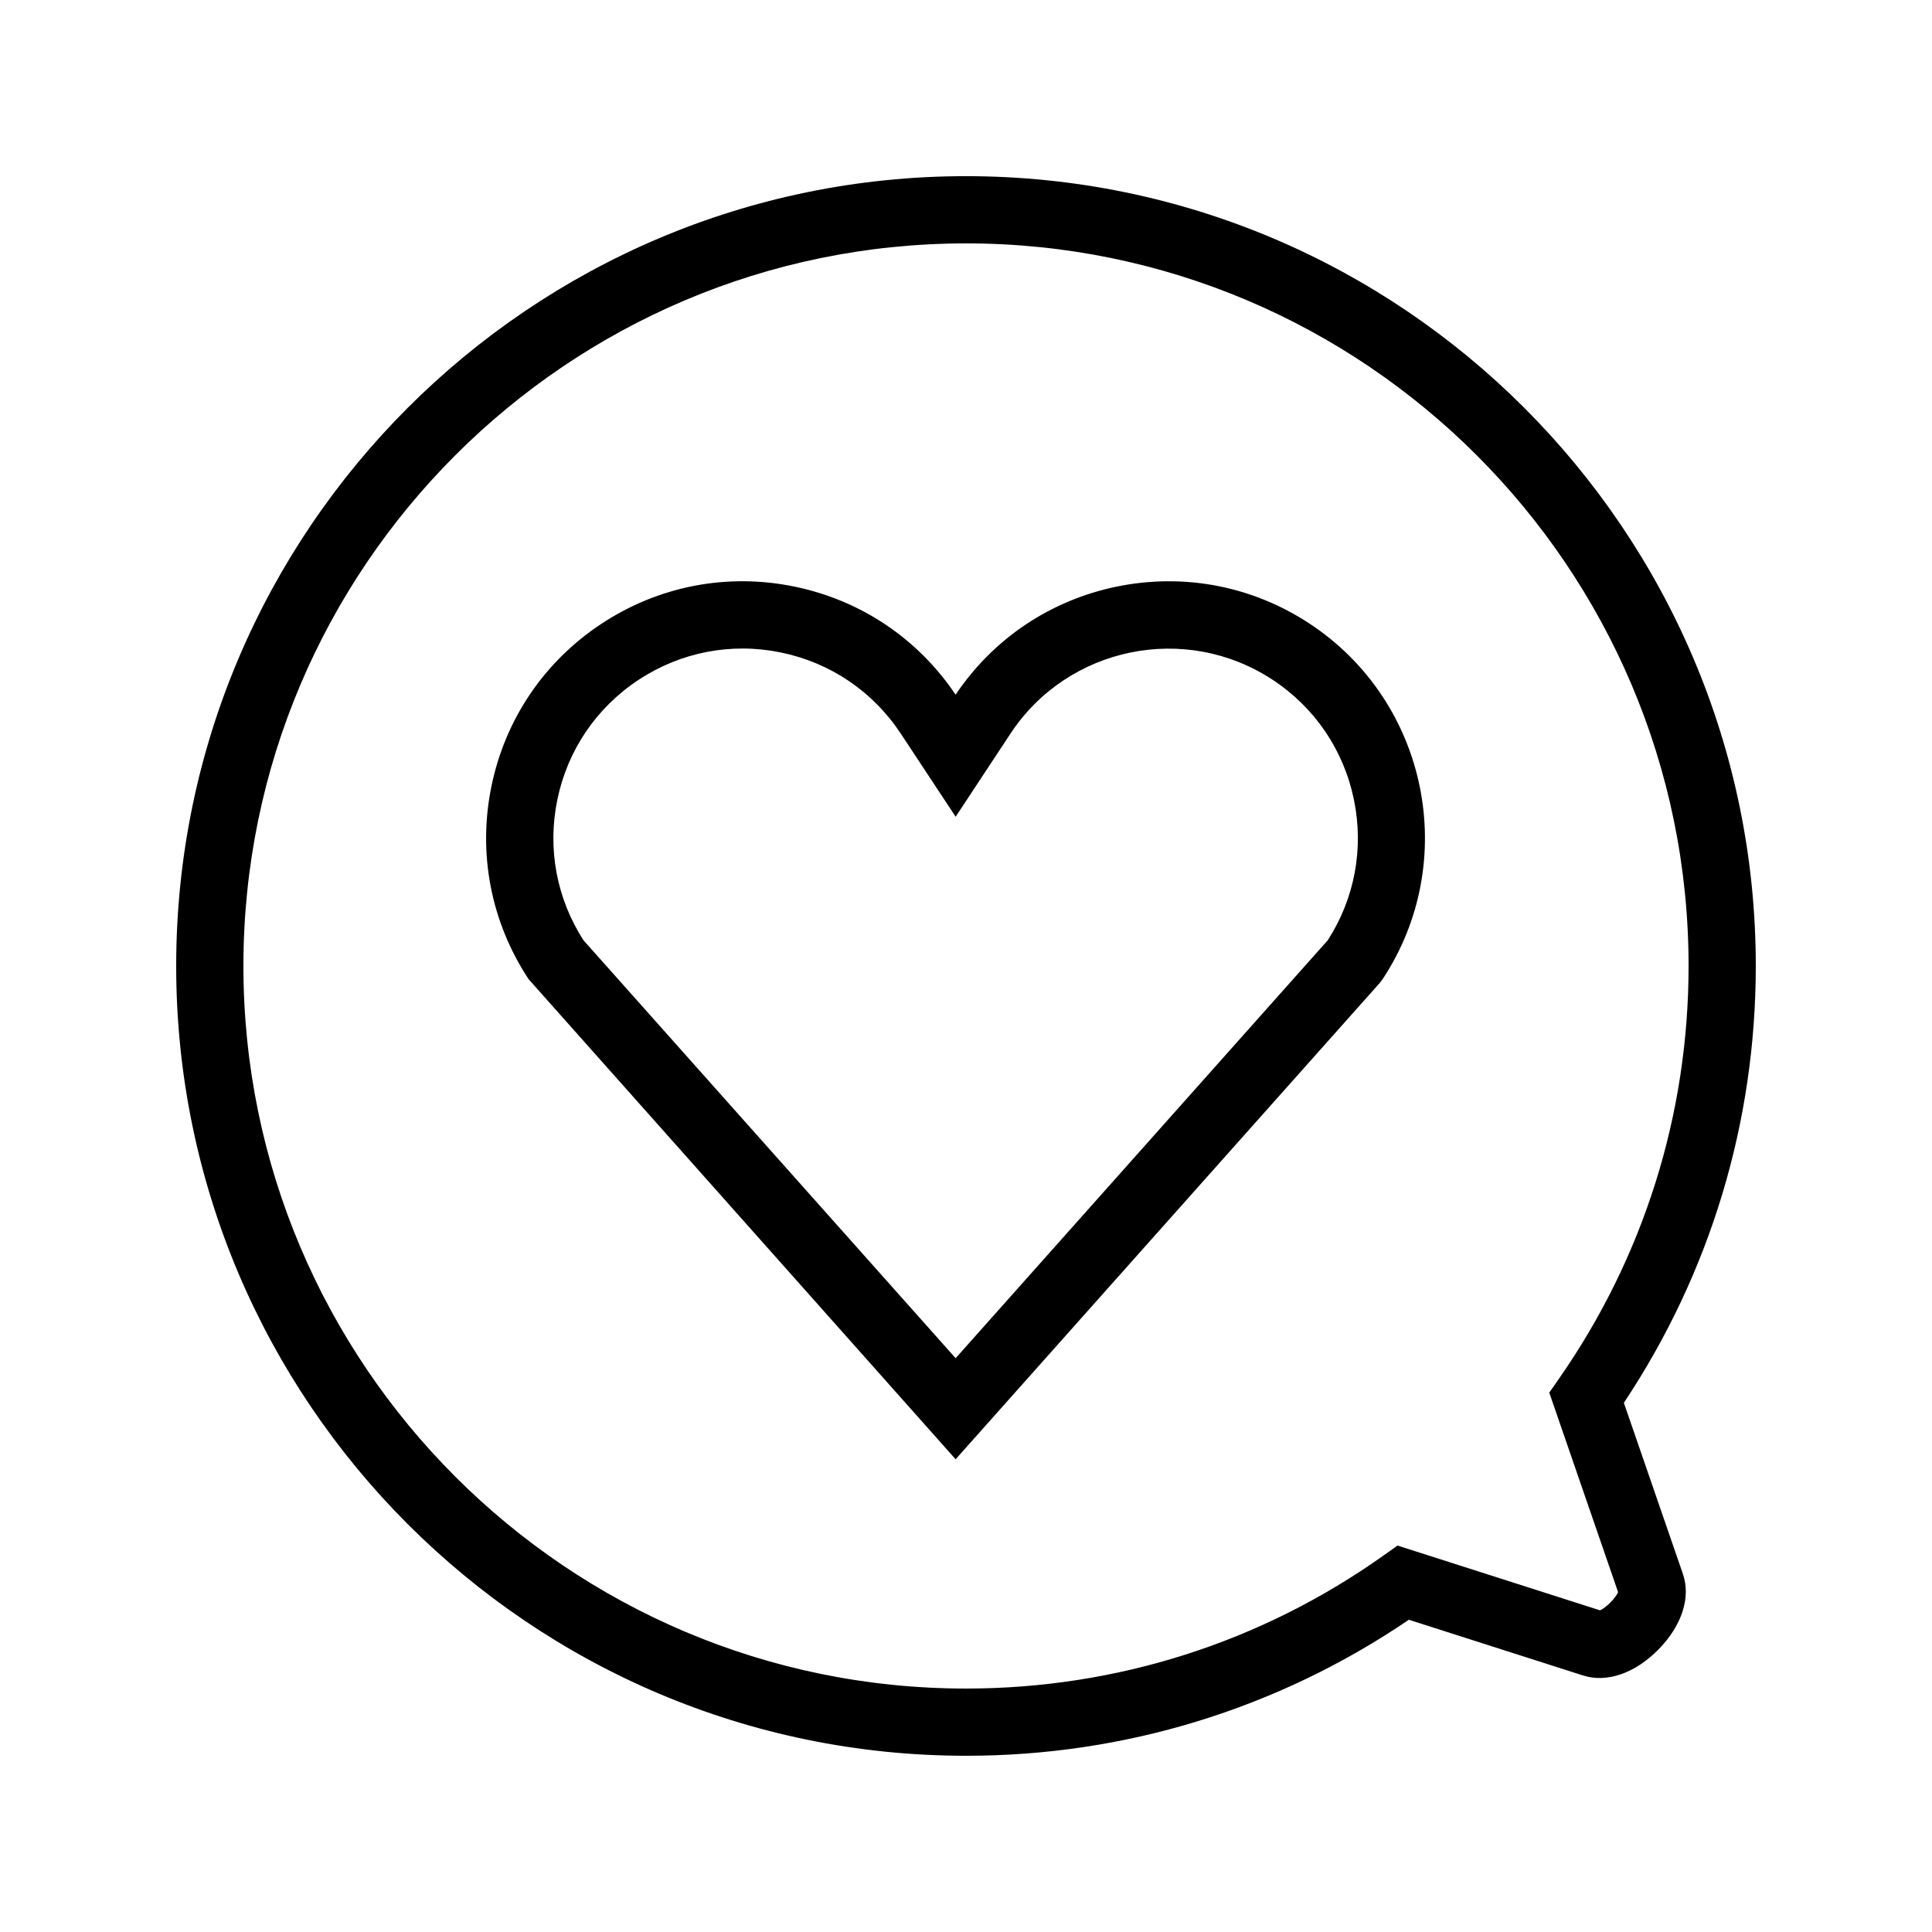
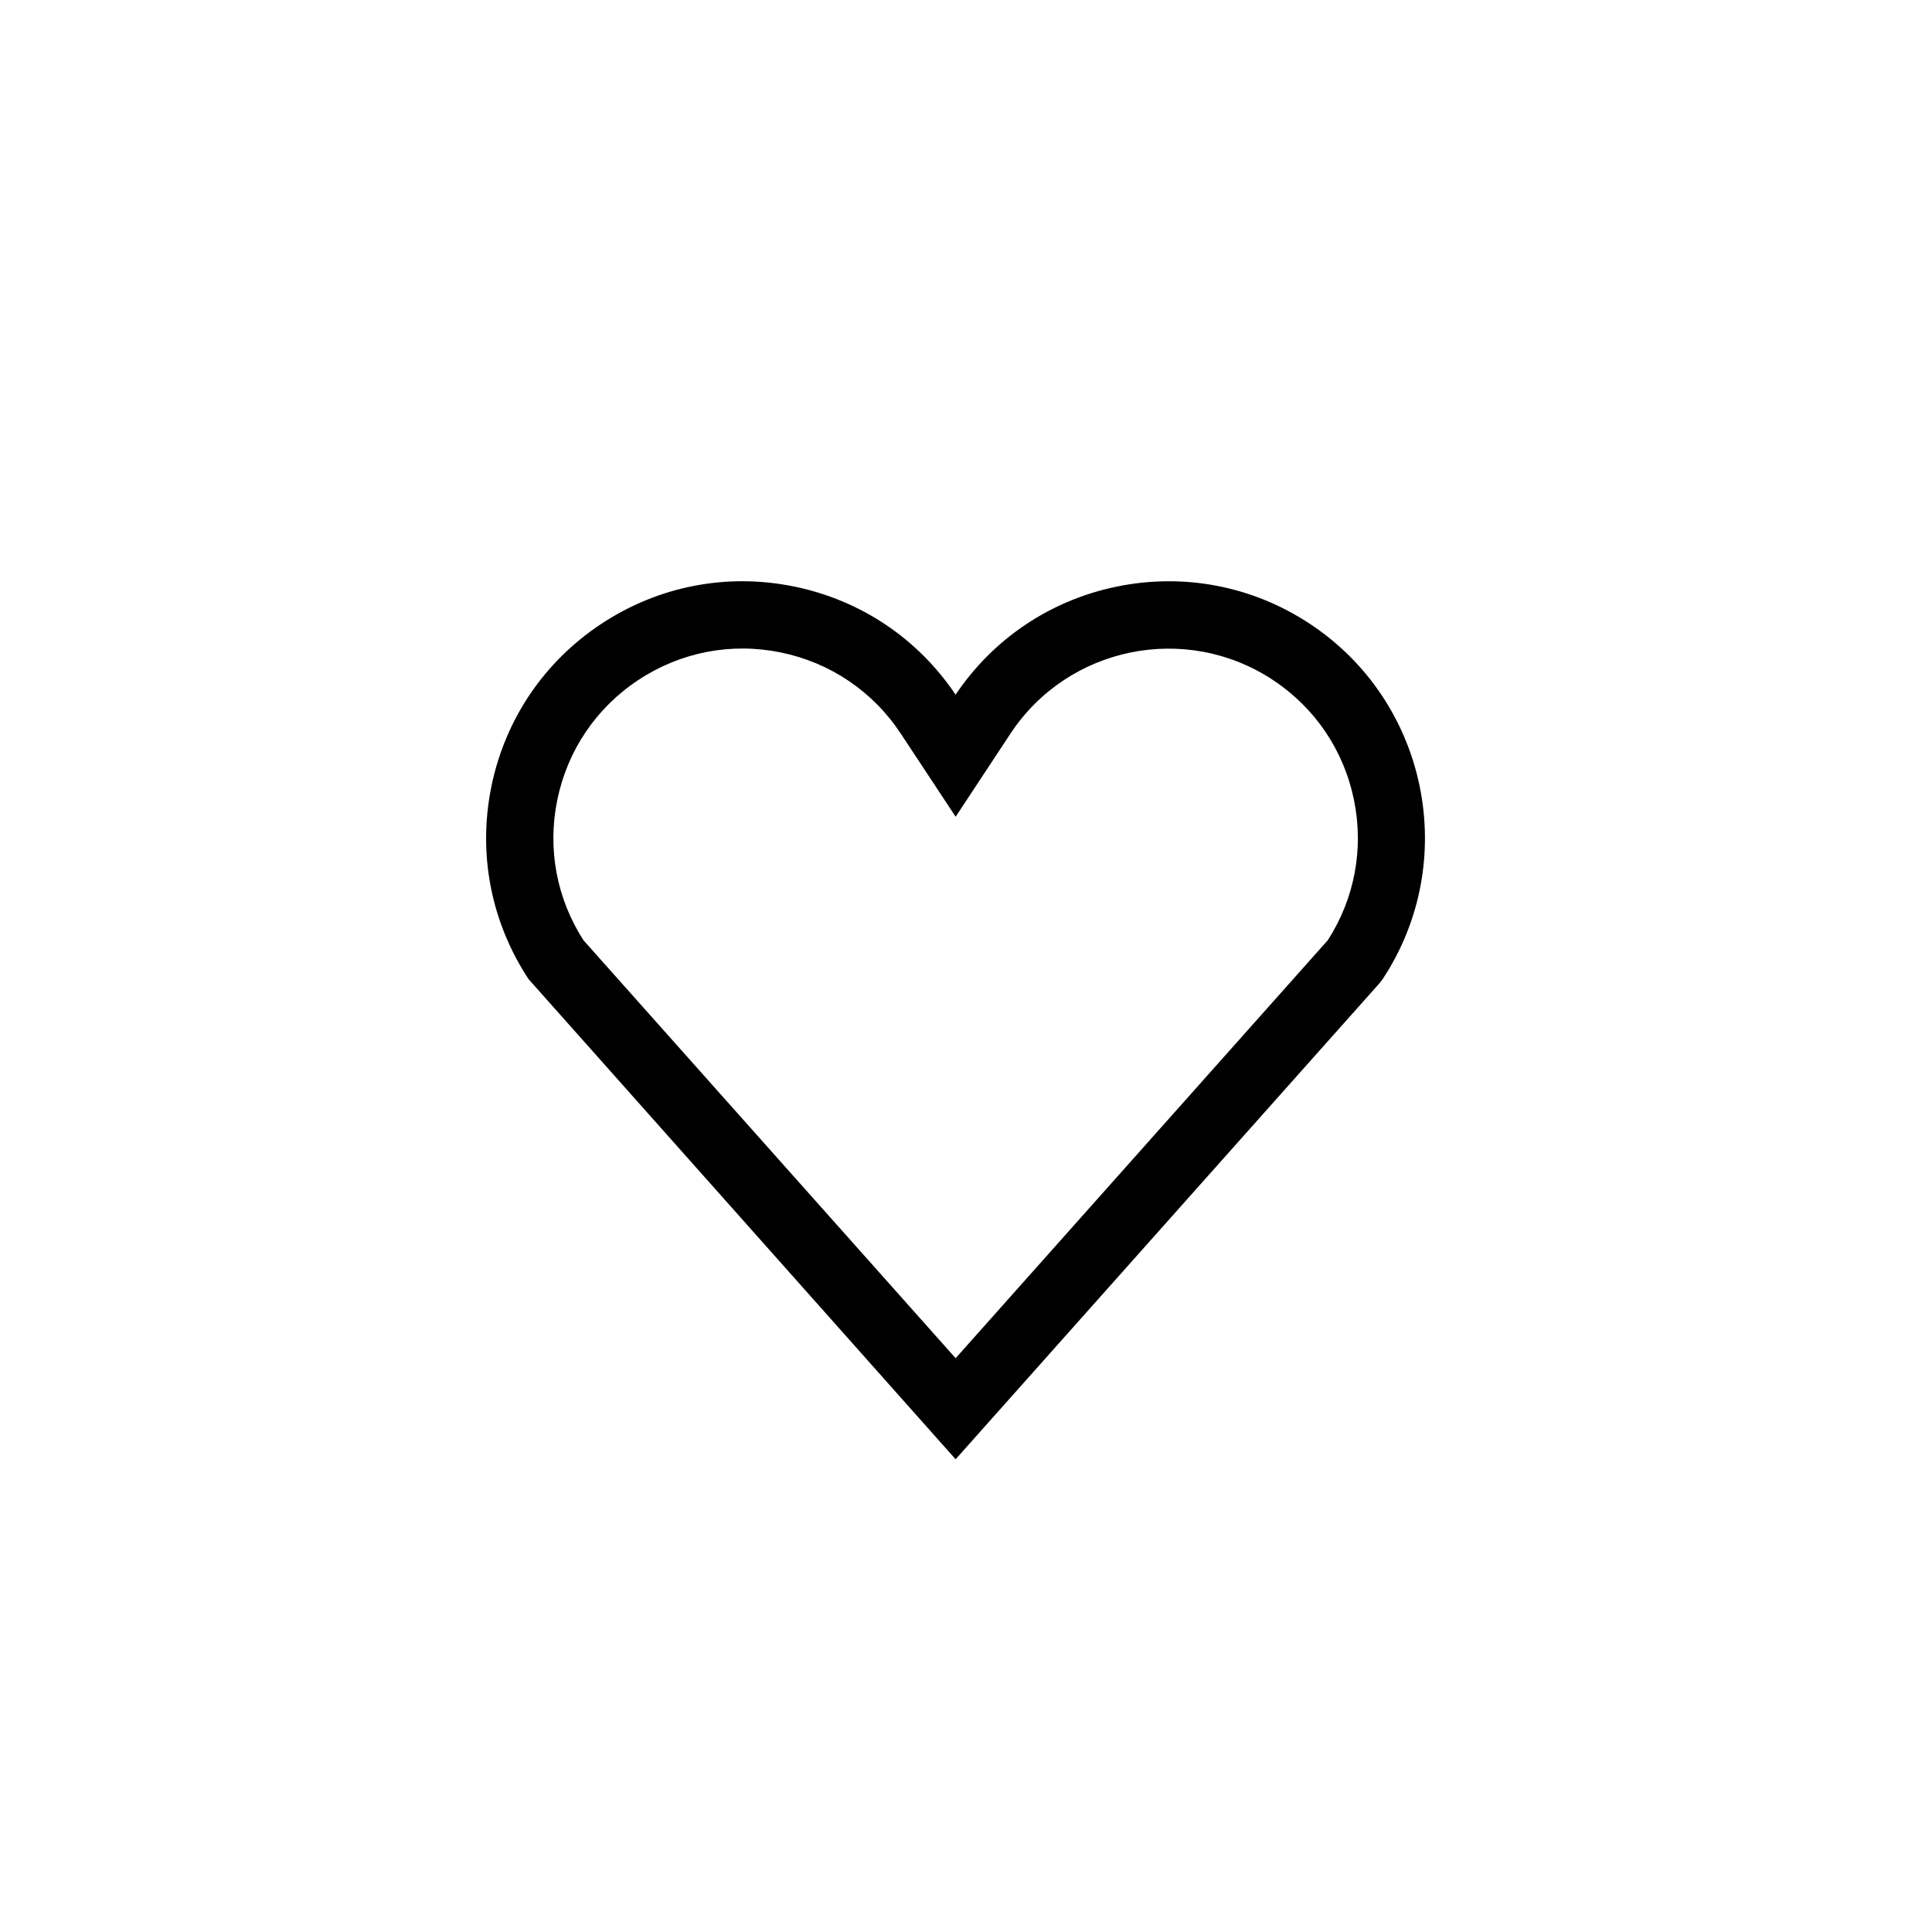
<svg xmlns="http://www.w3.org/2000/svg" fill="#000000" width="800px" height="800px" version="1.1" viewBox="144 144 512 512">
  <g>
    <path d="m397.25 530.72 112.38-126.21 0.781-1.02c20.645-31.293 11.98-73.547-19.312-94.191-15.16-10-33.312-13.492-51.102-9.855-17.59 3.606-32.746 13.77-42.754 28.652-10.004-14.883-25.164-25.043-42.75-28.652-17.801-3.652-35.938-0.145-51.098 9.855-15.16 10-25.52 25.301-29.164 43.098-3.648 17.789-0.145 35.938 9.855 51.098zm-105.56-174.74c2.691-13.129 10.34-24.426 21.523-31.805 11.184-7.375 24.586-9.965 37.707-7.269 13.129 2.691 24.426 10.34 31.805 21.523l14.531 22.016 14.52-22.016c15.234-23.102 46.414-29.488 69.516-14.258 11.191 7.379 18.832 18.676 21.523 31.805 2.648 12.93 0.191 26.105-6.934 37.191l-98.629 110.77-98.629-110.76c-7.125-11.078-9.586-24.266-6.934-37.191z" />
-     <path d="m400 609.3c42.145 0 82.621-12.449 117.36-36.047l46.184 14.773c6.324 2.004 13.793-0.59 20.031-6.969 6.152-6.293 8.551-13.738 6.418-19.926l-15.652-45.375c22.883-34.387 34.961-74.312 34.961-115.77 0-115.41-93.898-209.3-209.3-209.3-115.41 0-209.31 93.895-209.31 209.31 0 115.41 93.895 209.3 209.31 209.3zm0-400.8c105.59 0 191.49 85.898 191.49 191.49 0 39.316-11.871 77.133-34.328 109.35l-2.59 3.715 18.242 52.887c-0.707 1.621-3.184 4.109-4.793 4.812l-53.66-17.164-3.633 2.578c-32.52 23.105-70.809 35.316-110.73 35.316-105.59 0-191.49-85.906-191.49-191.49 0-105.59 85.898-191.49 191.49-191.49z" />
  </g>
</svg>